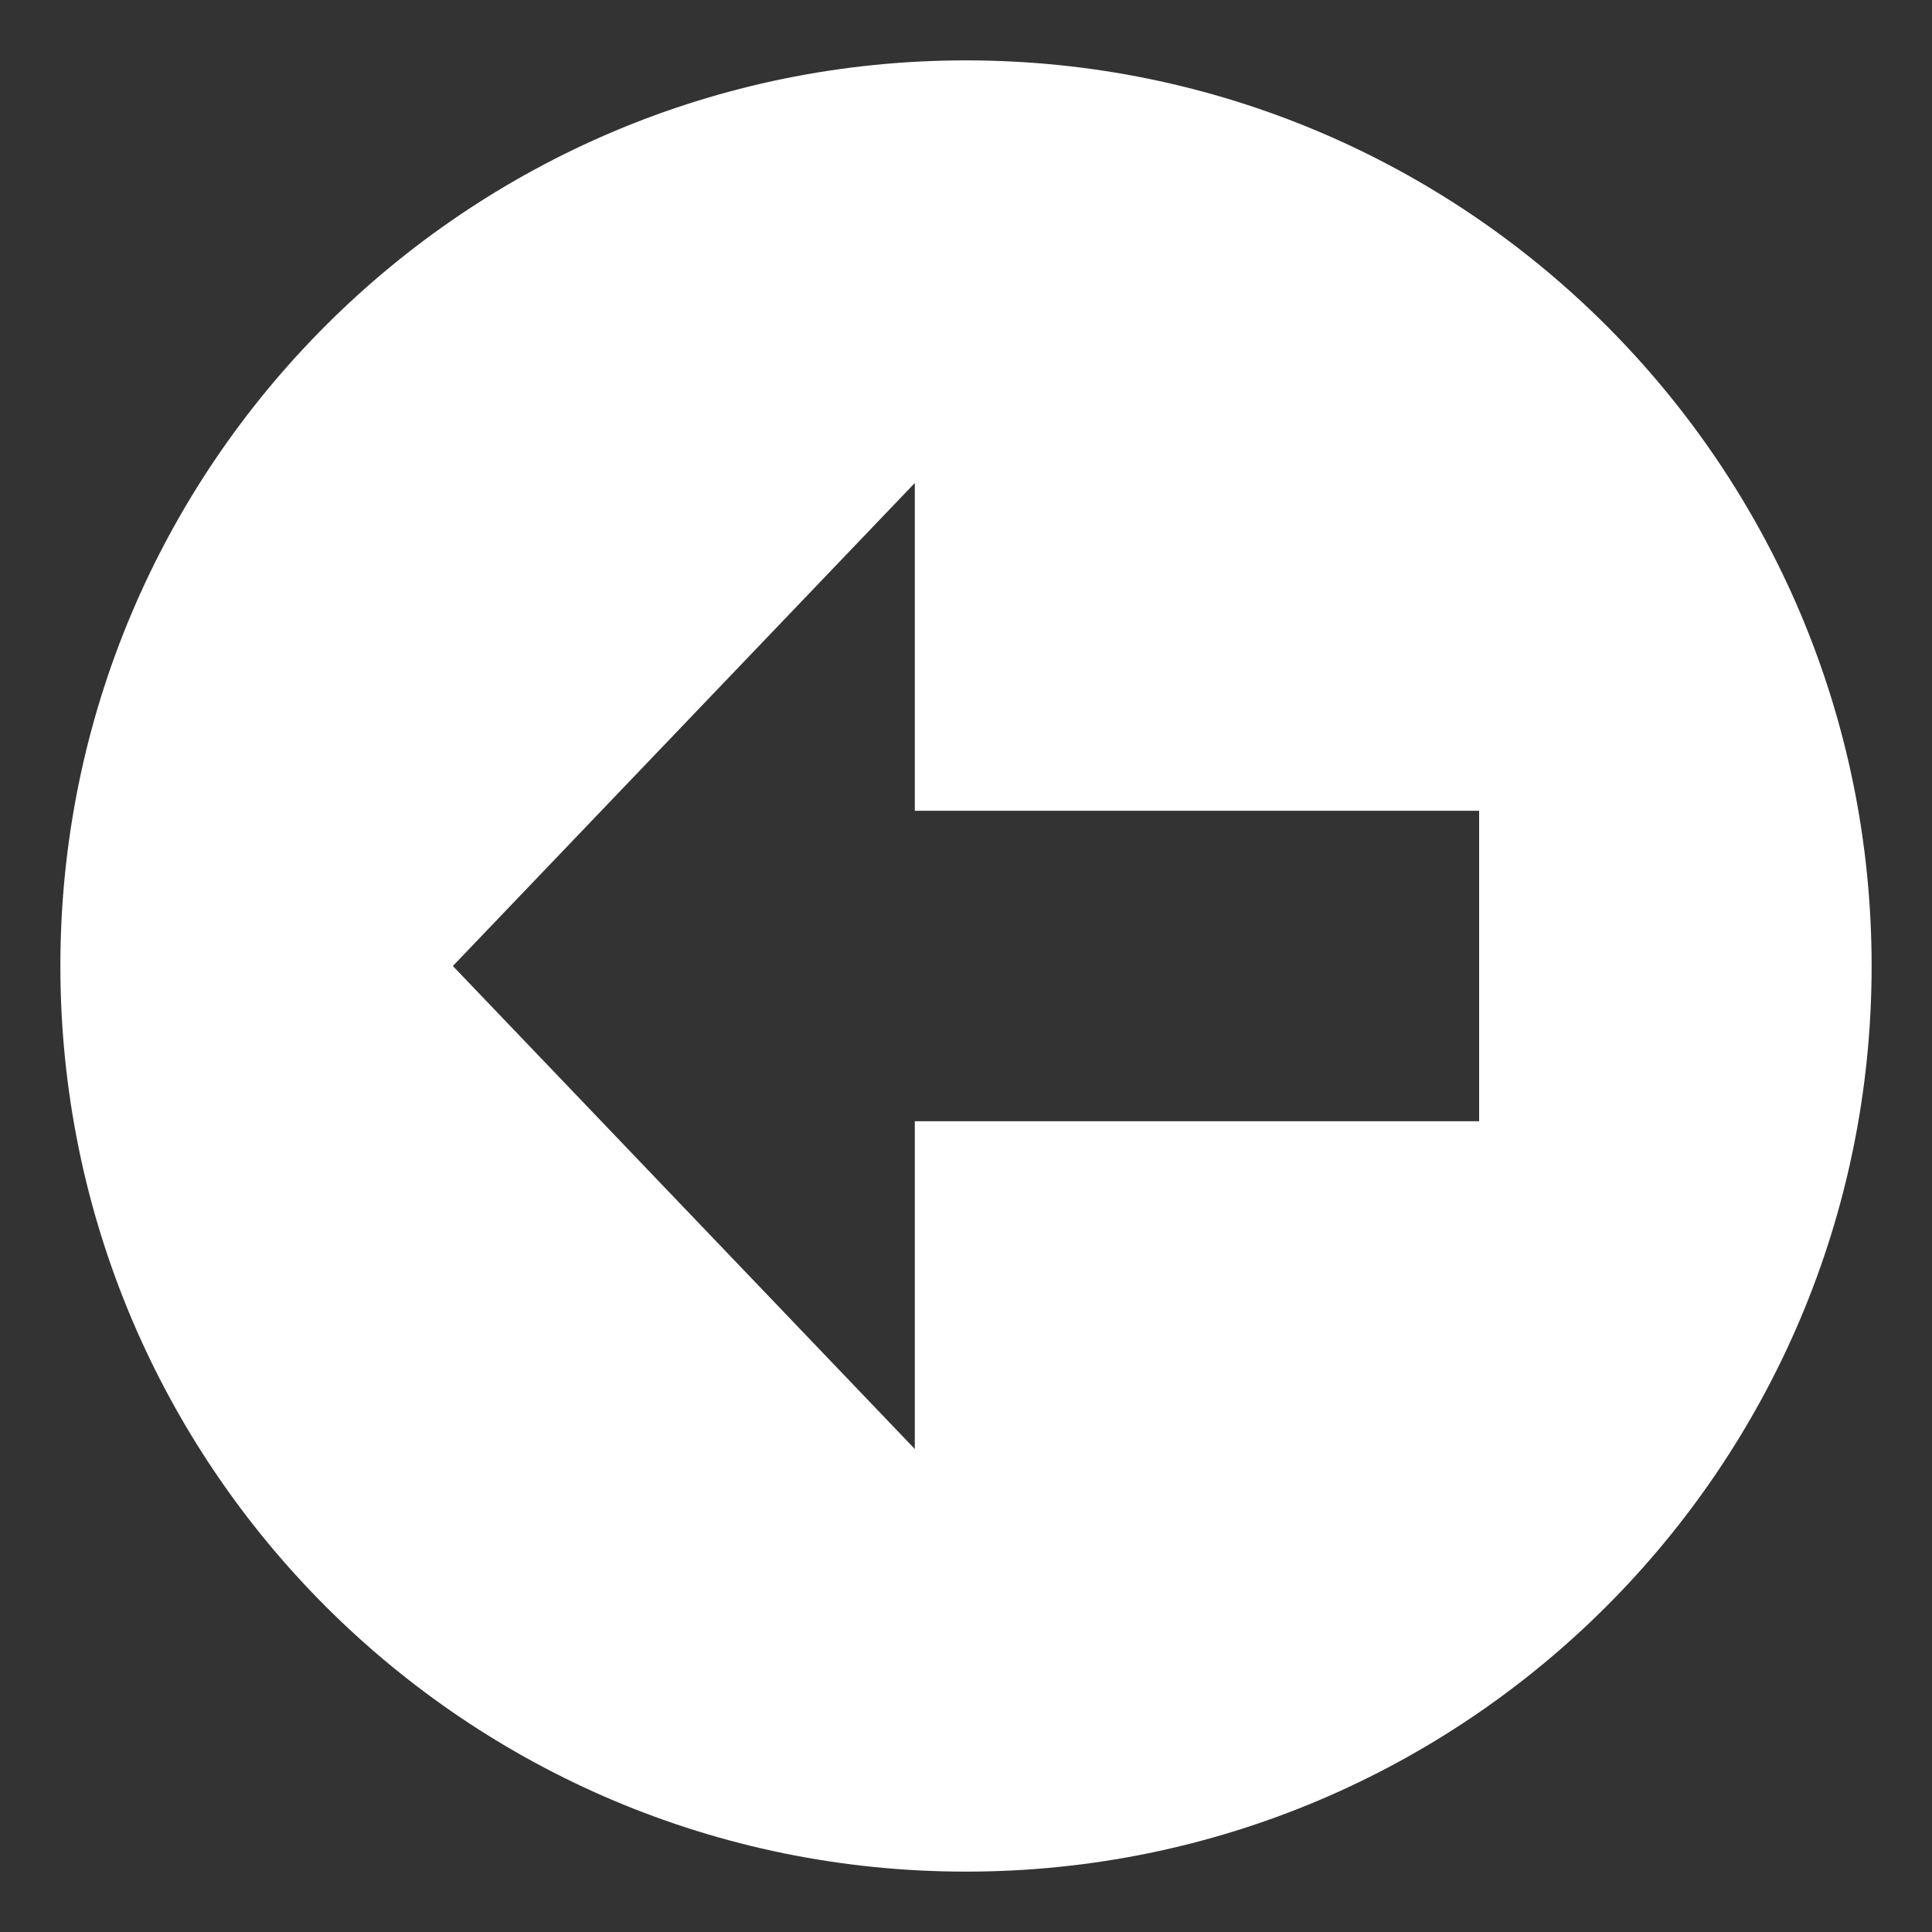
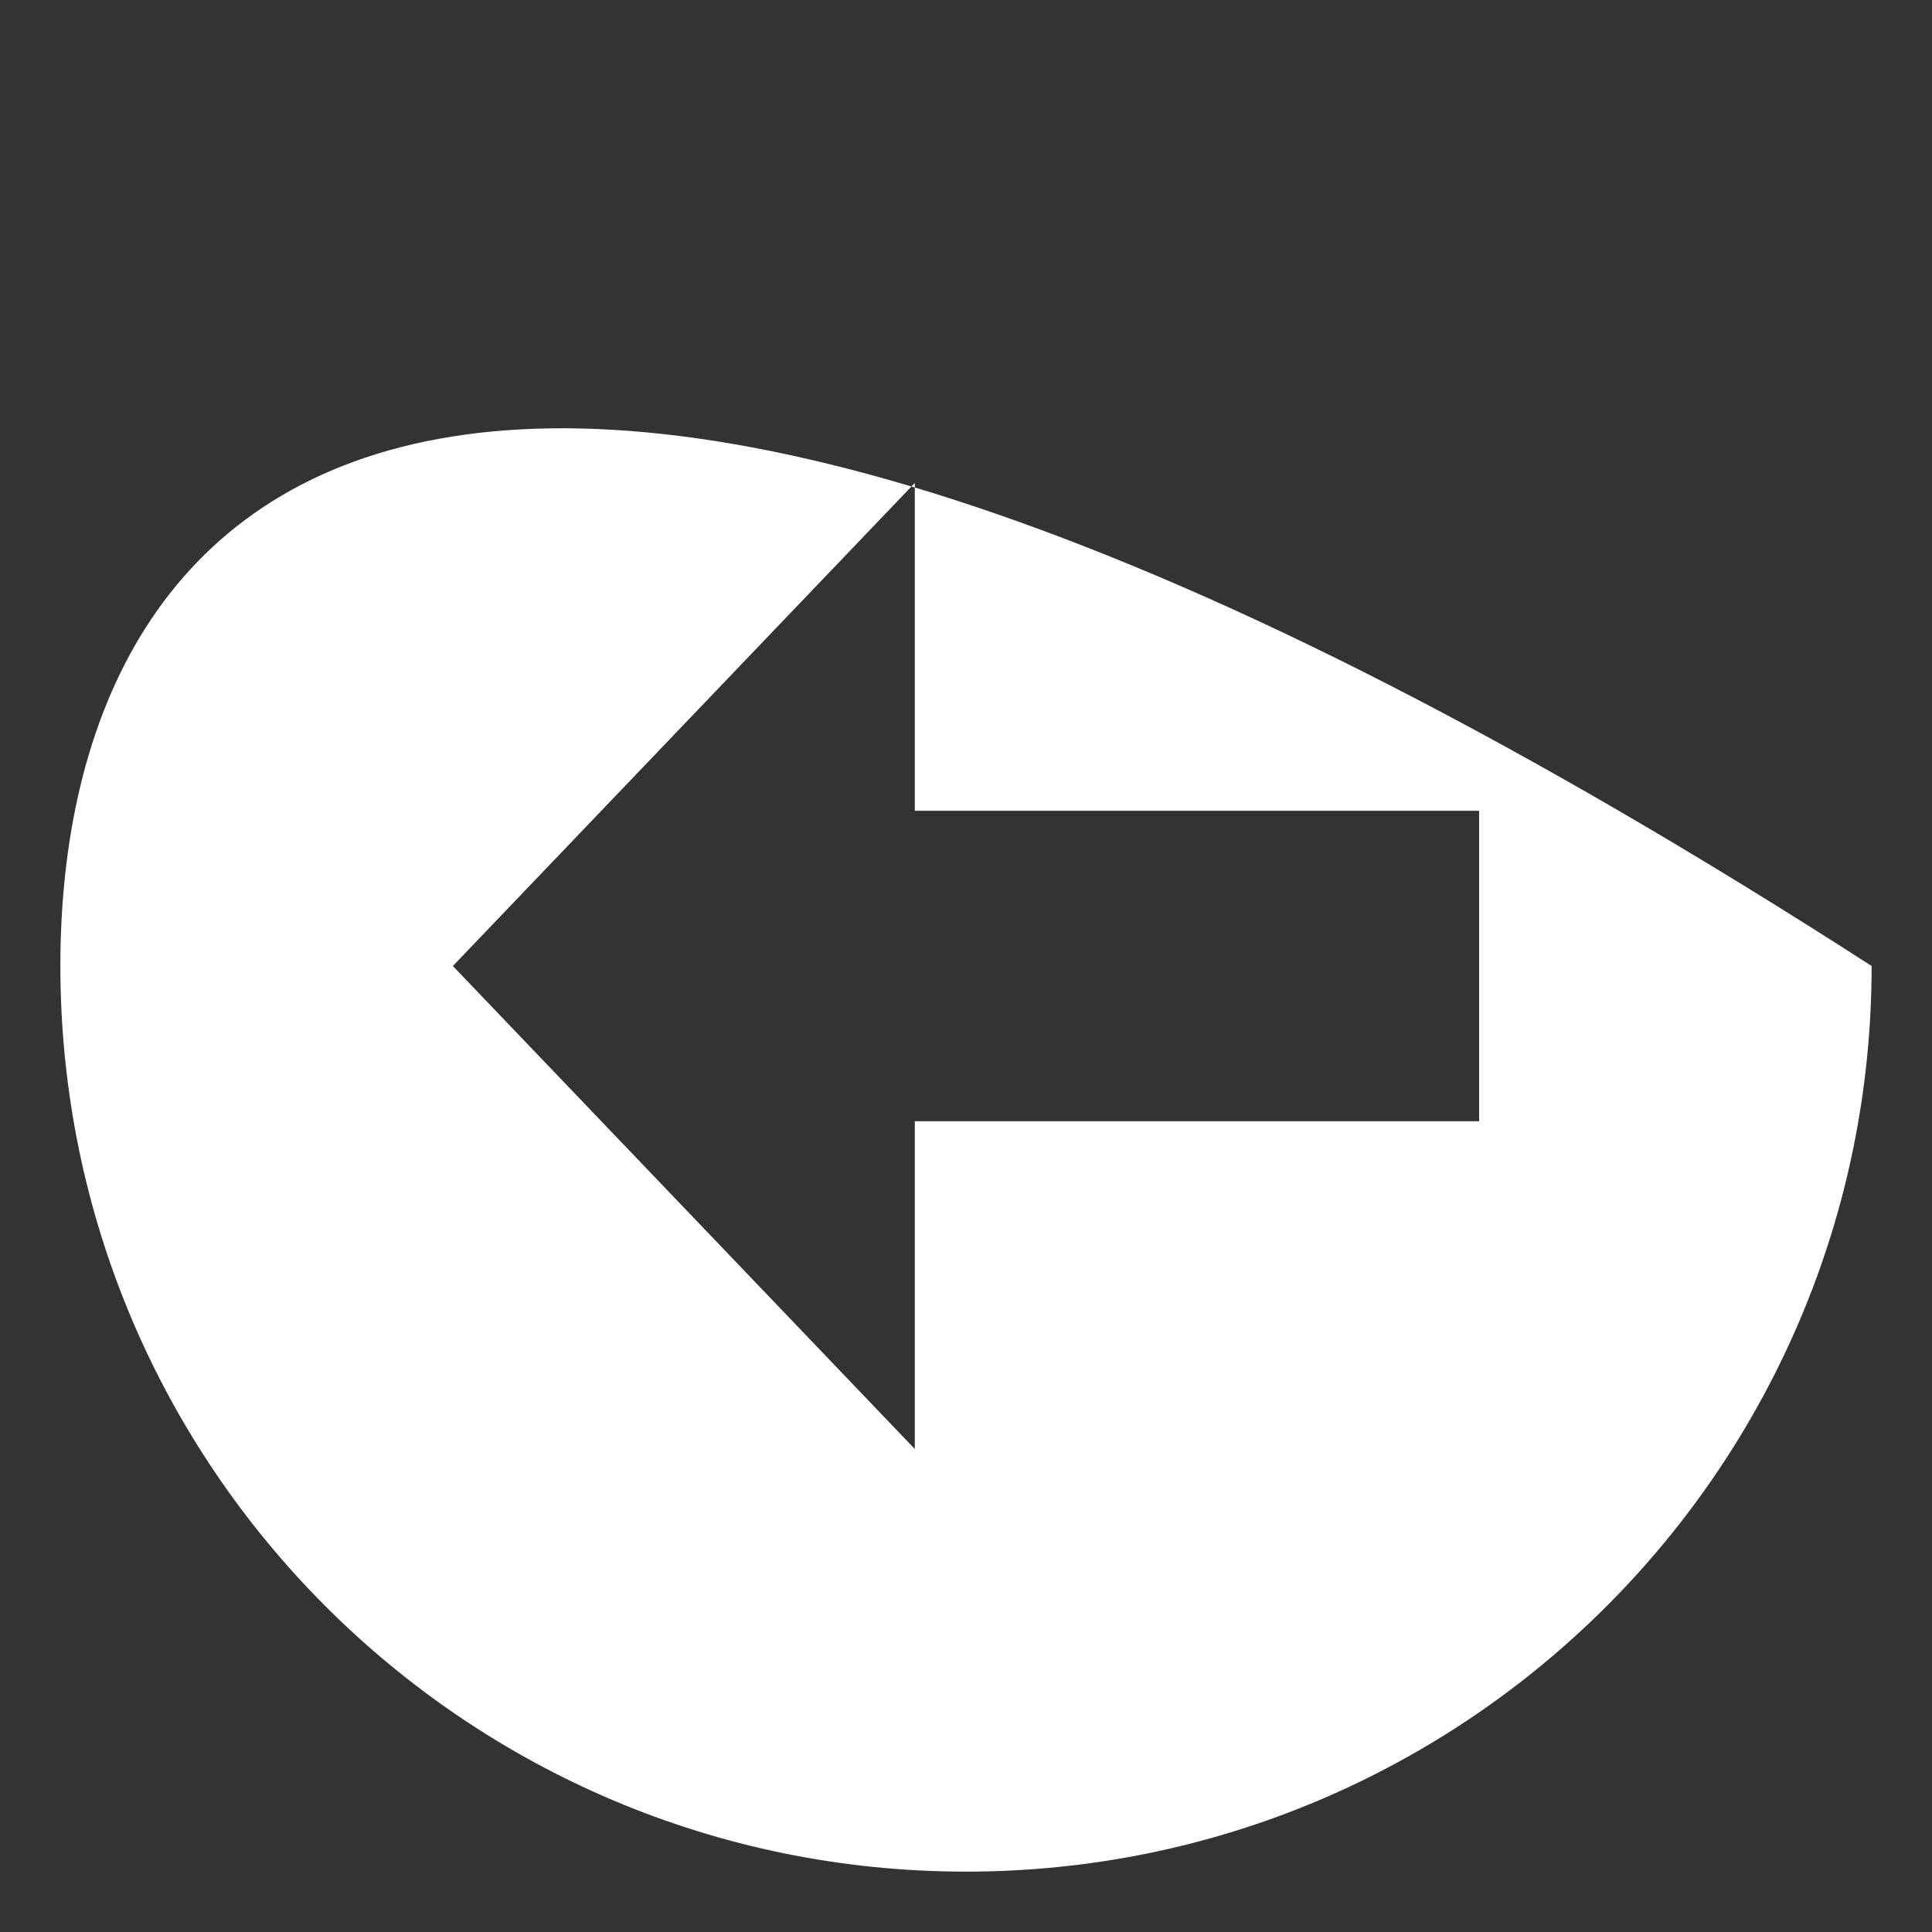
<svg xmlns="http://www.w3.org/2000/svg" width="20" height="20" viewBox="0 0 20 20" fill="none">
  <rect x="0" y="0" width="20" height="20" fill="#333333" stroke="none" />
-   <path d="M0.625 10C0.625 15.178 4.822 19.375 10 19.375C15.178 19.375 19.375 15.178 19.375 10C19.375 4.822 15.178 0.625 10 0.625C4.822 0.625 0.625 4.822 0.625 10ZM9.47 8.393L15.312 8.393V11.607H9.47V15L4.688 10L9.47 5V8.393Z" fill="white" />
+   <path d="M0.625 10C0.625 15.178 4.822 19.375 10 19.375C15.178 19.375 19.375 15.178 19.375 10C4.822 0.625 0.625 4.822 0.625 10ZM9.47 8.393L15.312 8.393V11.607H9.47V15L4.688 10L9.47 5V8.393Z" fill="white" />
</svg>